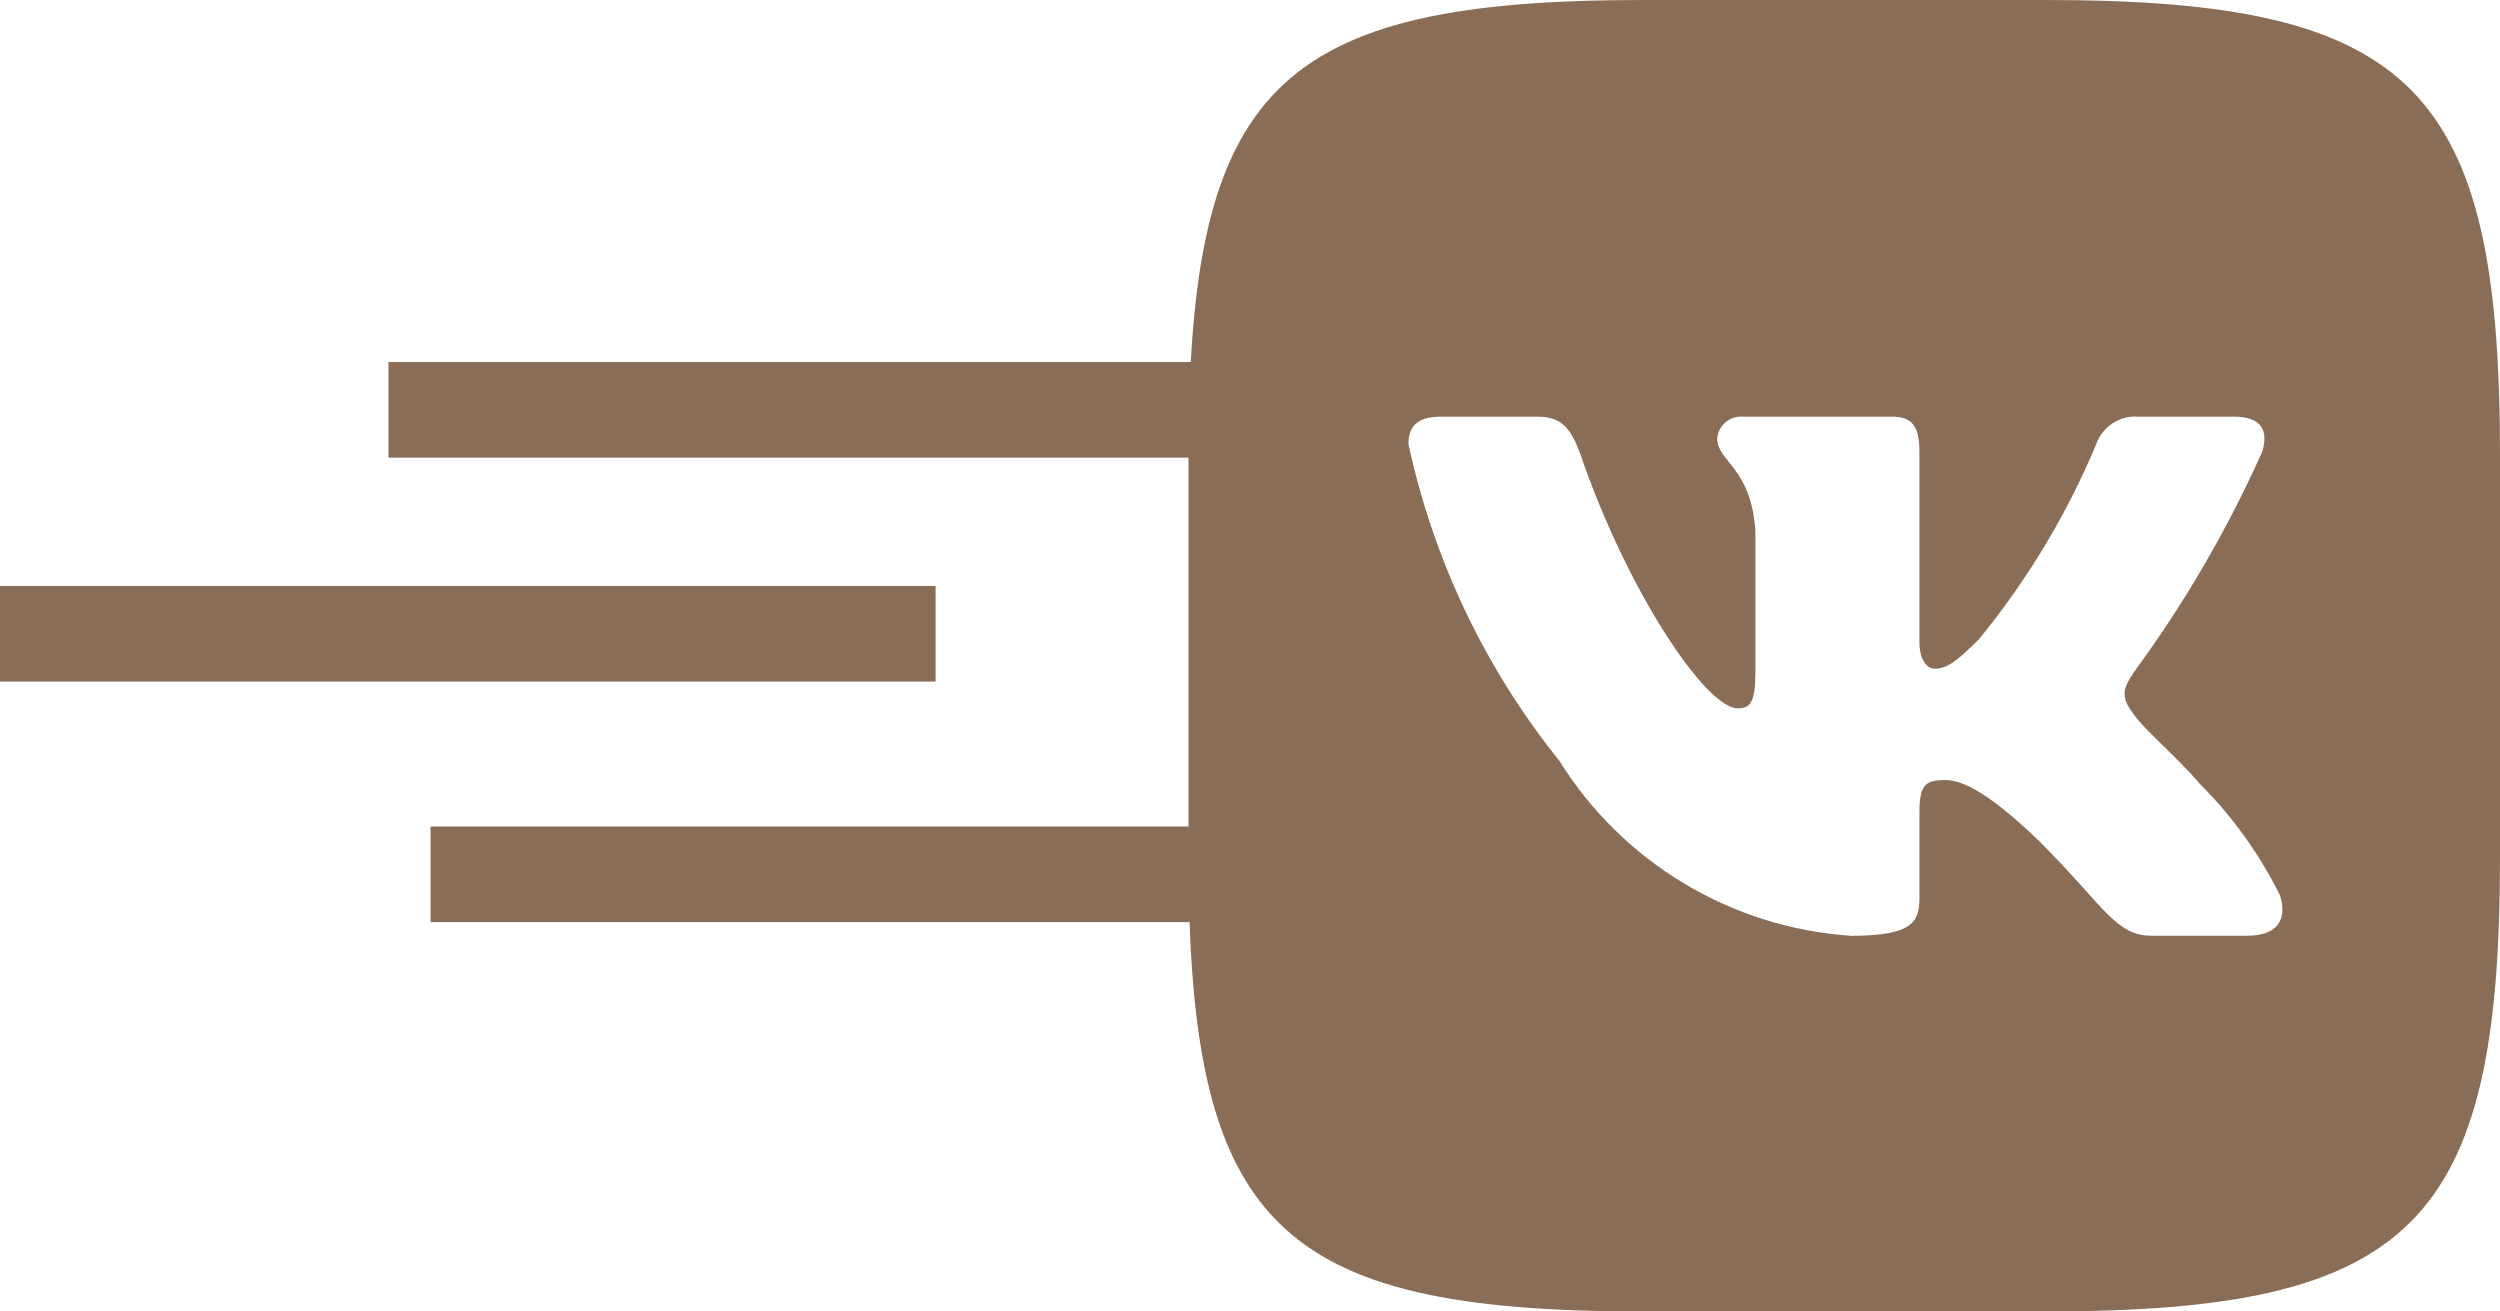
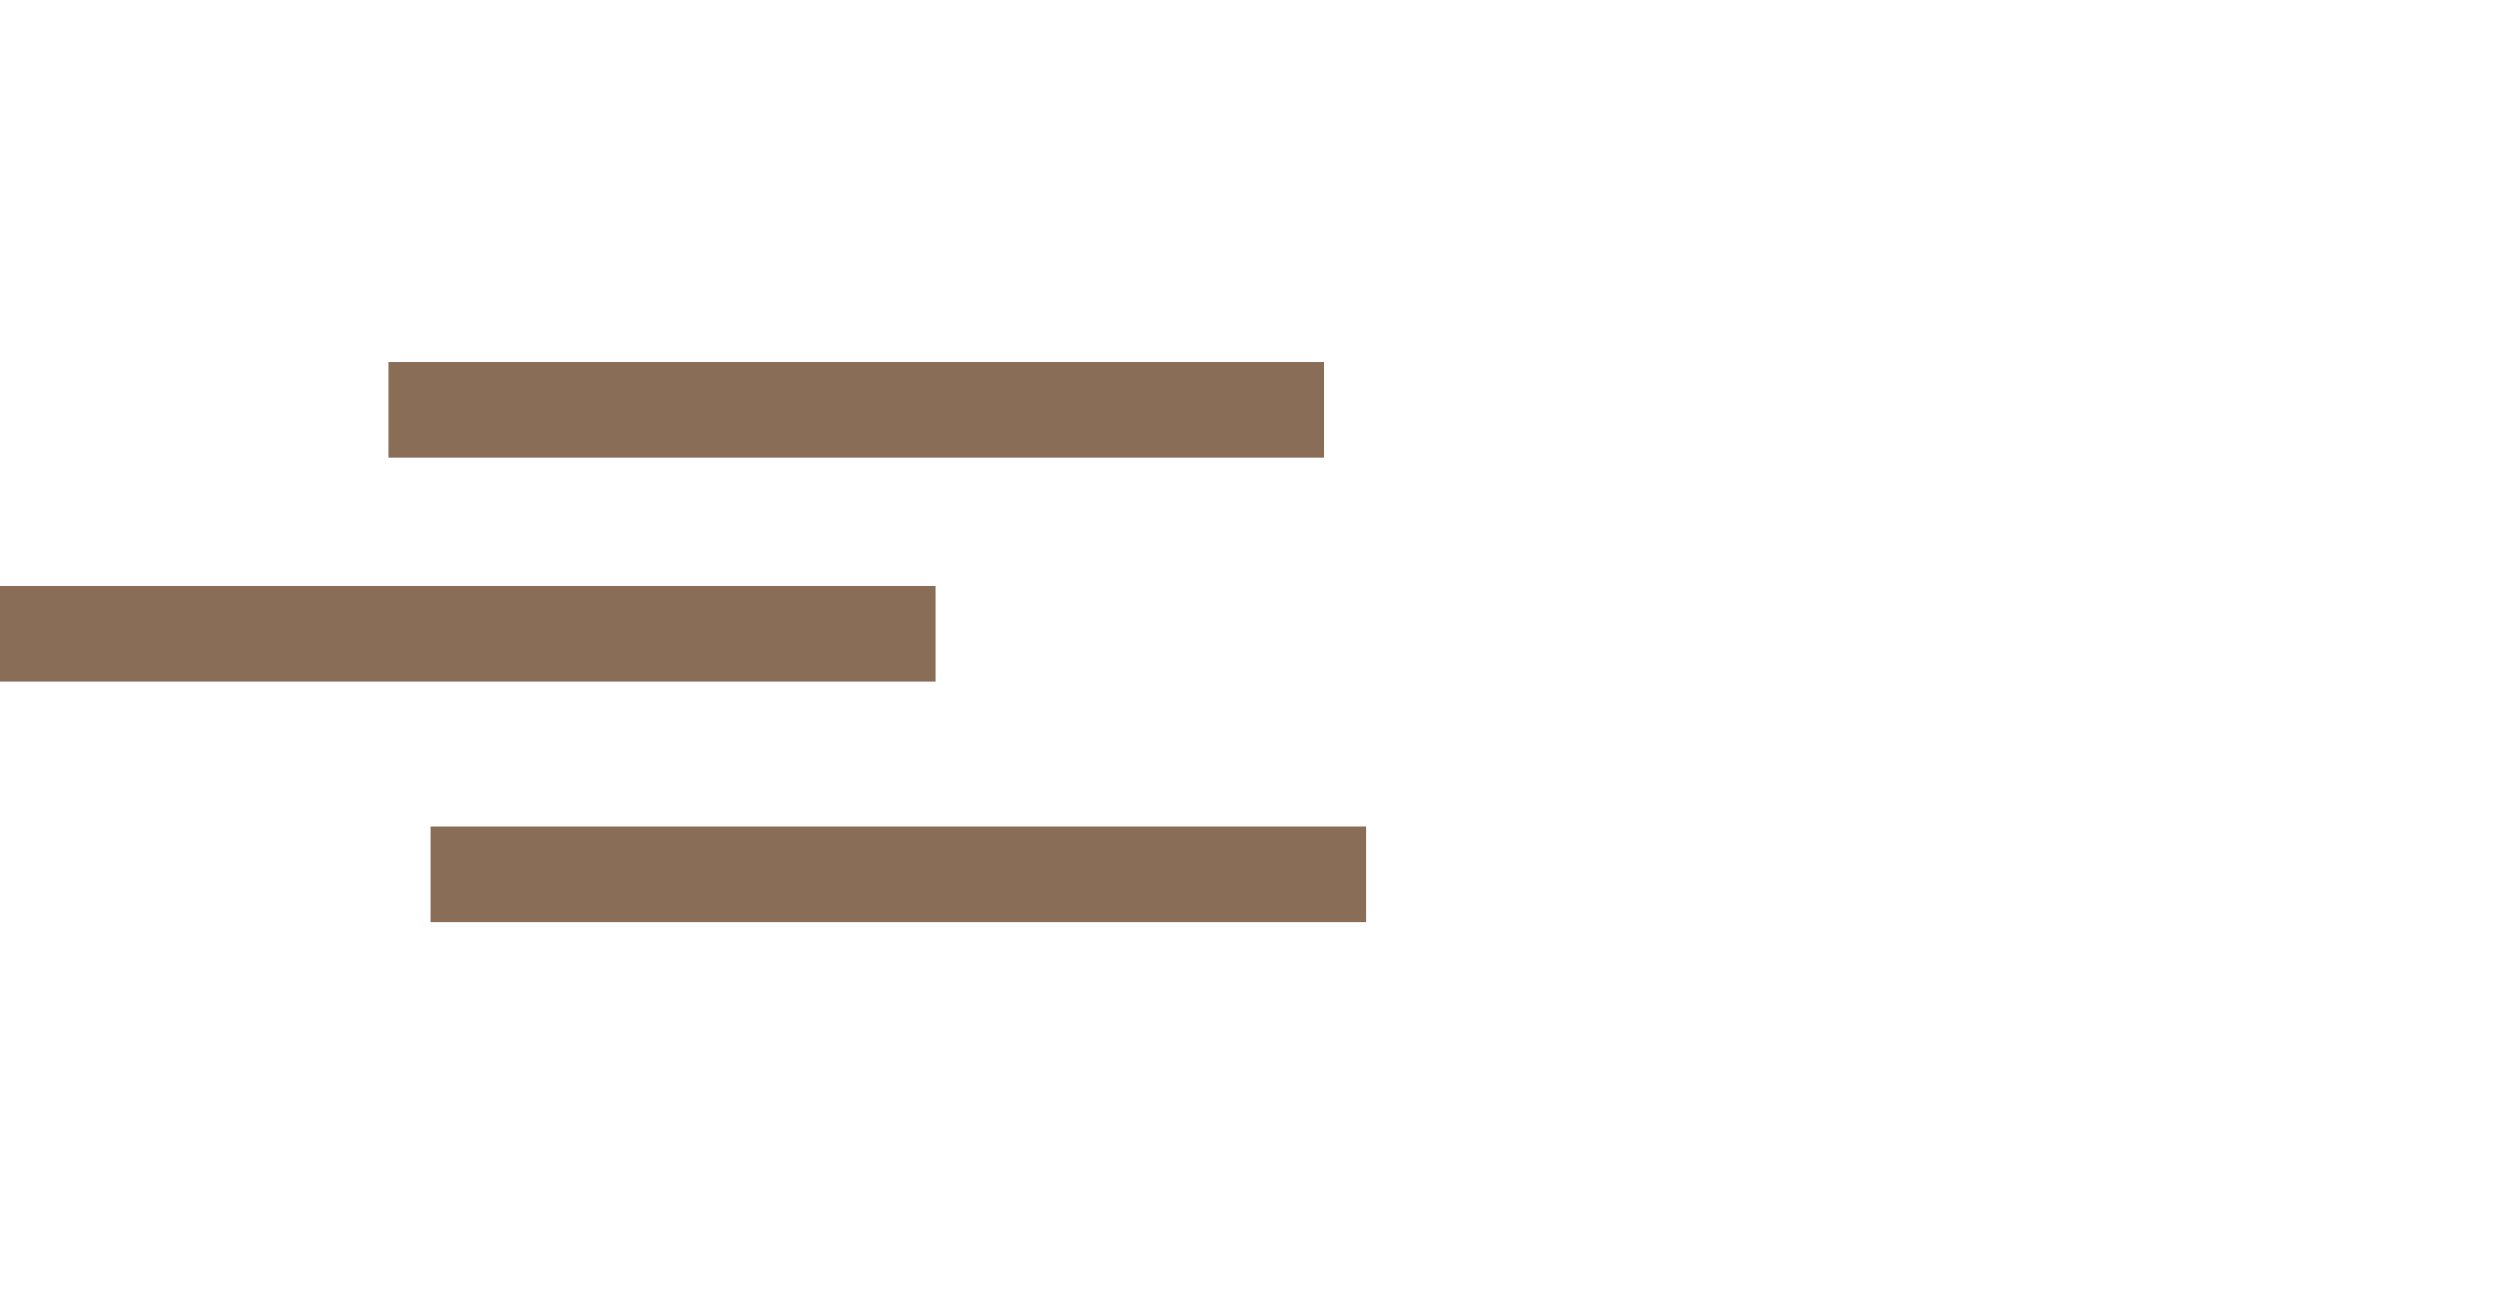
<svg xmlns="http://www.w3.org/2000/svg" width="183" height="96" viewBox="0 0 183 96" fill="none">
  <path d="M96.918 30H28.436M100 64H31.517M68.483 46.393H0" stroke="#8A6D57" stroke-width="7" />
-   <path d="M149.75 0H120.298C93.398 0 87 6.398 87 33.25V62.702C87 89.597 93.35 96 120.25 96H149.702C176.597 96 183 89.65 183 62.75V33.298C183 6.398 176.65 0 149.75 0ZM164.501 68.496H157.498C154.848 68.496 154.051 66.35 149.299 61.598C145.152 57.6 143.4 57.101 142.349 57.101C140.899 57.101 140.501 57.499 140.501 59.501V65.798C140.501 67.502 139.949 68.501 135.499 68.501C131.181 68.211 126.993 66.899 123.281 64.673C119.569 62.447 116.439 59.372 114.149 55.699C108.711 48.931 104.928 40.988 103.099 32.501C103.099 31.45 103.498 30.499 105.499 30.499H112.498C114.298 30.499 114.946 31.301 115.651 33.149C119.05 43.152 124.848 51.85 127.2 51.85C128.102 51.85 128.496 51.451 128.496 49.2V38.899C128.198 34.2 125.702 33.802 125.702 32.102C125.734 31.654 125.94 31.236 126.275 30.937C126.61 30.638 127.049 30.481 127.498 30.499H138.499C140.002 30.499 140.501 31.248 140.501 33.048V46.949C140.501 48.451 141.149 48.95 141.6 48.95C142.502 48.95 143.198 48.451 144.85 46.8C148.396 42.475 151.294 37.656 153.451 32.496C153.672 31.876 154.089 31.346 154.639 30.985C155.19 30.624 155.843 30.454 156.499 30.499H163.502C165.6 30.499 166.046 31.55 165.6 33.048C163.054 38.752 159.903 44.167 156.202 49.2C155.448 50.352 155.146 50.952 156.202 52.301C156.898 53.352 159.35 55.402 161.002 57.35C163.401 59.744 165.394 62.513 166.901 65.549C167.501 67.498 166.498 68.496 164.501 68.496Z" fill="#8A6D57" />
</svg>